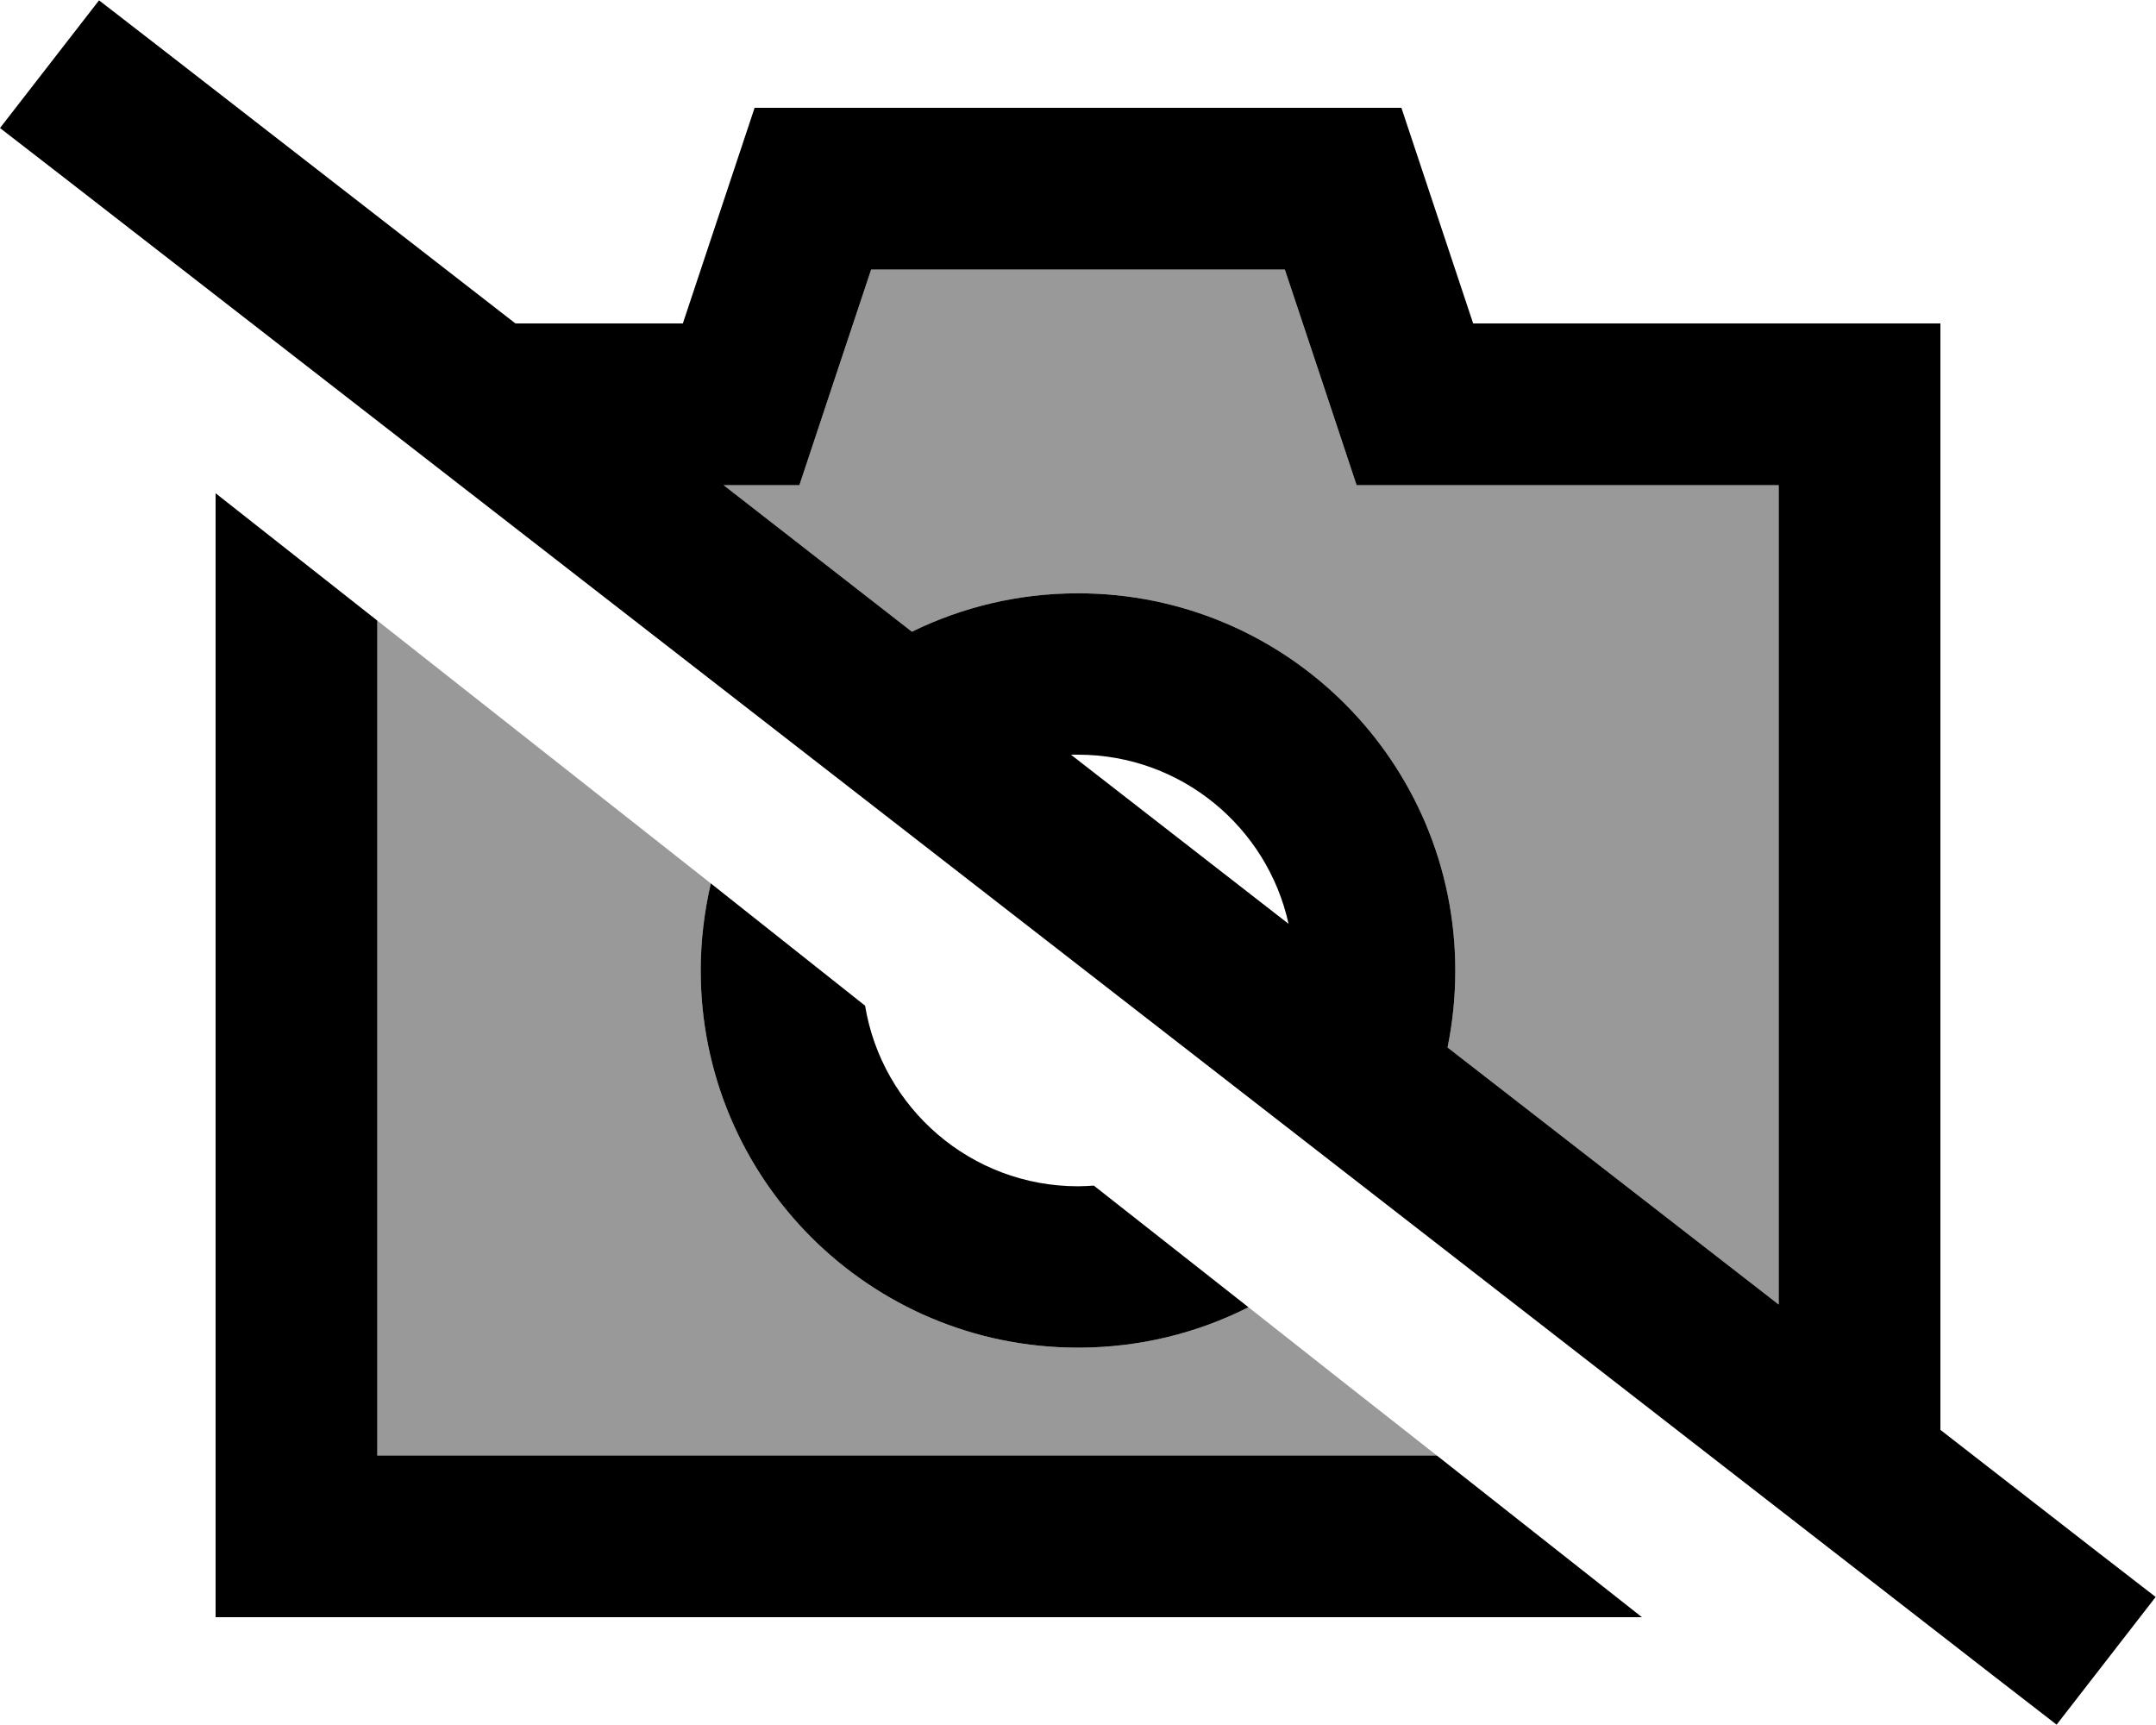
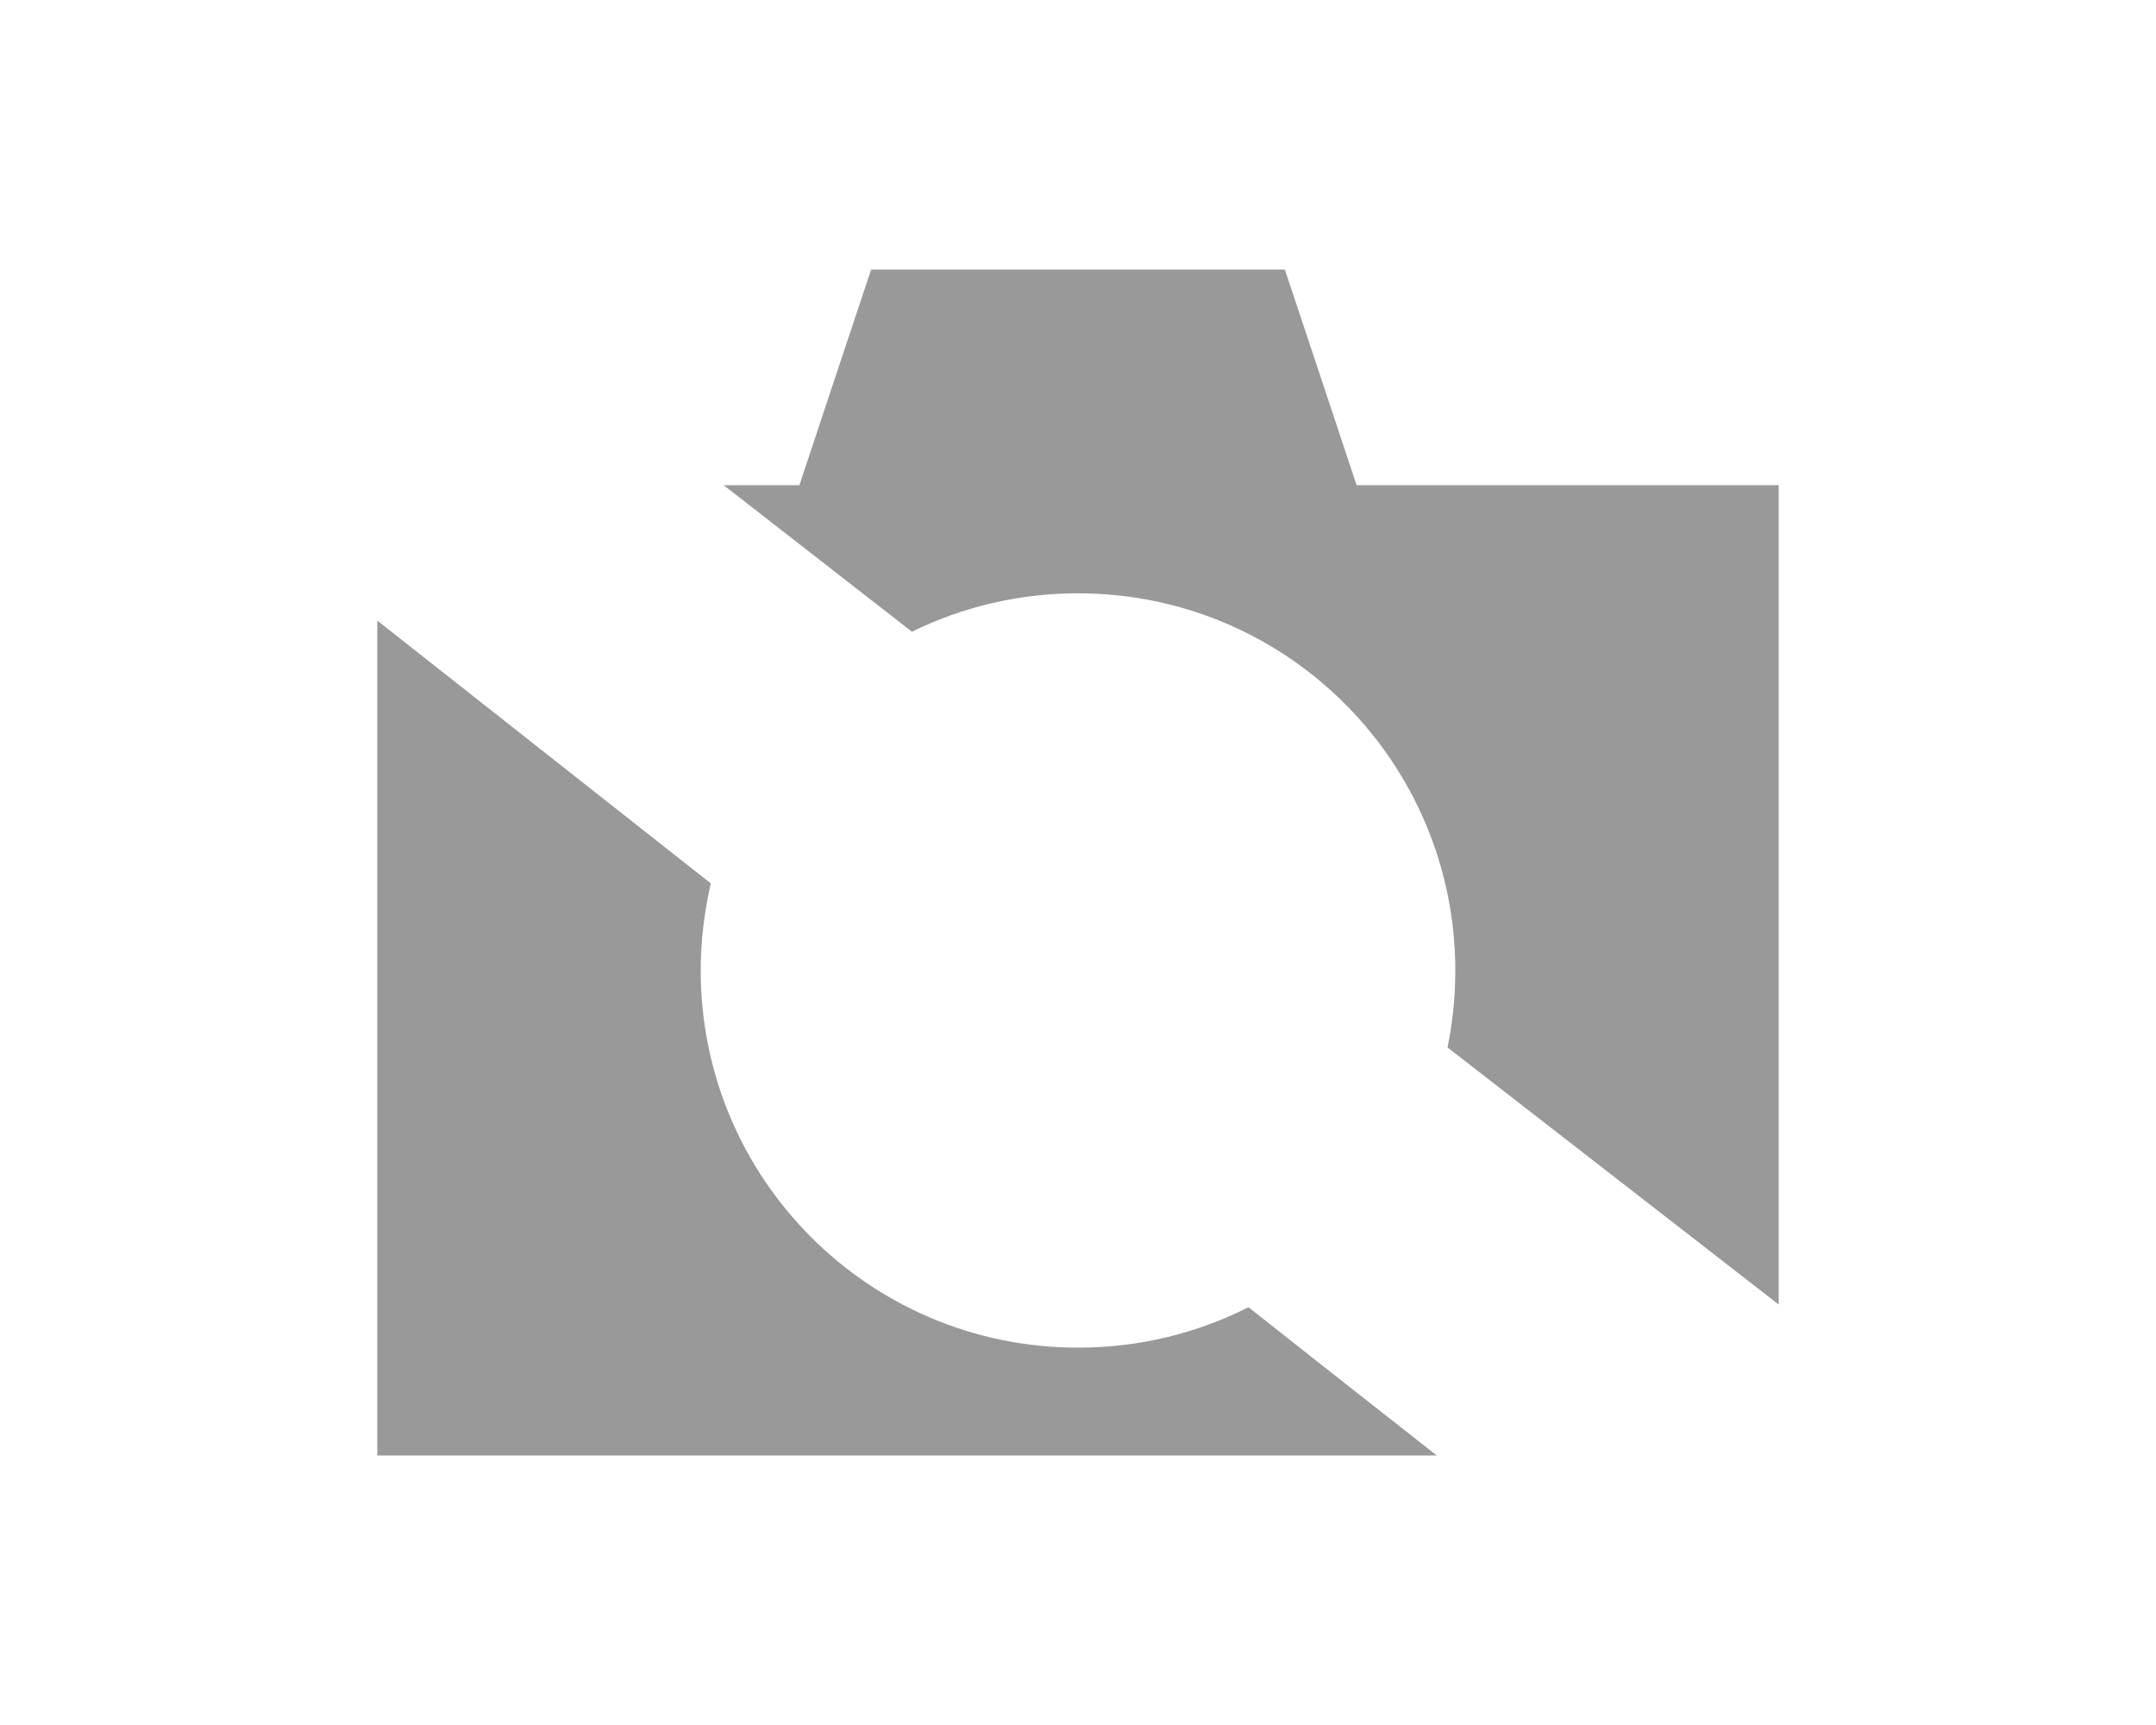
<svg xmlns="http://www.w3.org/2000/svg" viewBox="0 0 640 512">
  <defs>
    <style>.fa-secondary{opacity:.4}</style>
  </defs>
  <path class="fa-secondary" d="M112 184.2c33 26 66 52 99 78c-1.9 8.3-3 16.9-3 25.8c0 61.9 50.1 112 112 112c18.2 0 35.4-4.3 50.6-12c18.6 14.7 37.3 29.4 55.9 44L112 432l0-247.8zM214.8 144l22.5 0 10.9-32.8L258.6 80l122.8 0 10.4 31.2L402.7 144l34.6 0 90.7 0 0 243.2-98.3-76.3c1.5-7.4 2.3-15 2.3-22.8c0-61.9-50.1-112-112-112c-17.7 0-34.4 4.1-49.3 11.4L214.8 144z" />
-   <path class="fa-primary" d="M48.4 14.8L29.4 .1 0 38 19 52.7 591.5 497.2l19 14.7L639.9 474l-19-14.7L576 424.4 576 144l0-48-48 0-90.7 0L416 32 224 32 202.7 96 153 96 48.4 14.8zM214.8 144l22.5 0 10.9-32.8L258.6 80l122.8 0 10.4 31.2L402.7 144l34.6 0 90.7 0 0 243.2-98.3-76.3c1.5-7.4 2.3-15 2.3-22.8c0-61.9-50.1-112-112-112c-17.7 0-34.4 4.1-49.3 11.4L214.8 144zM382.5 274.2L317.9 224c.7 0 1.4 0 2.1 0c30.6 0 56.2 21.5 62.5 50.2zM487.4 480l-60.9-48L112 432l0-247.8L64 146.4 64 432l0 48 48 0 375.4 0zM370.6 388l-45.9-36.1c-1.6 .1-3.1 .2-4.7 .2c-31.8 0-58.2-23.2-63.2-53.6L211 262.2c-1.9 8.3-3 16.9-3 25.8c0 61.9 50.1 112 112 112c18.2 0 35.4-4.3 50.6-12z" />
</svg>